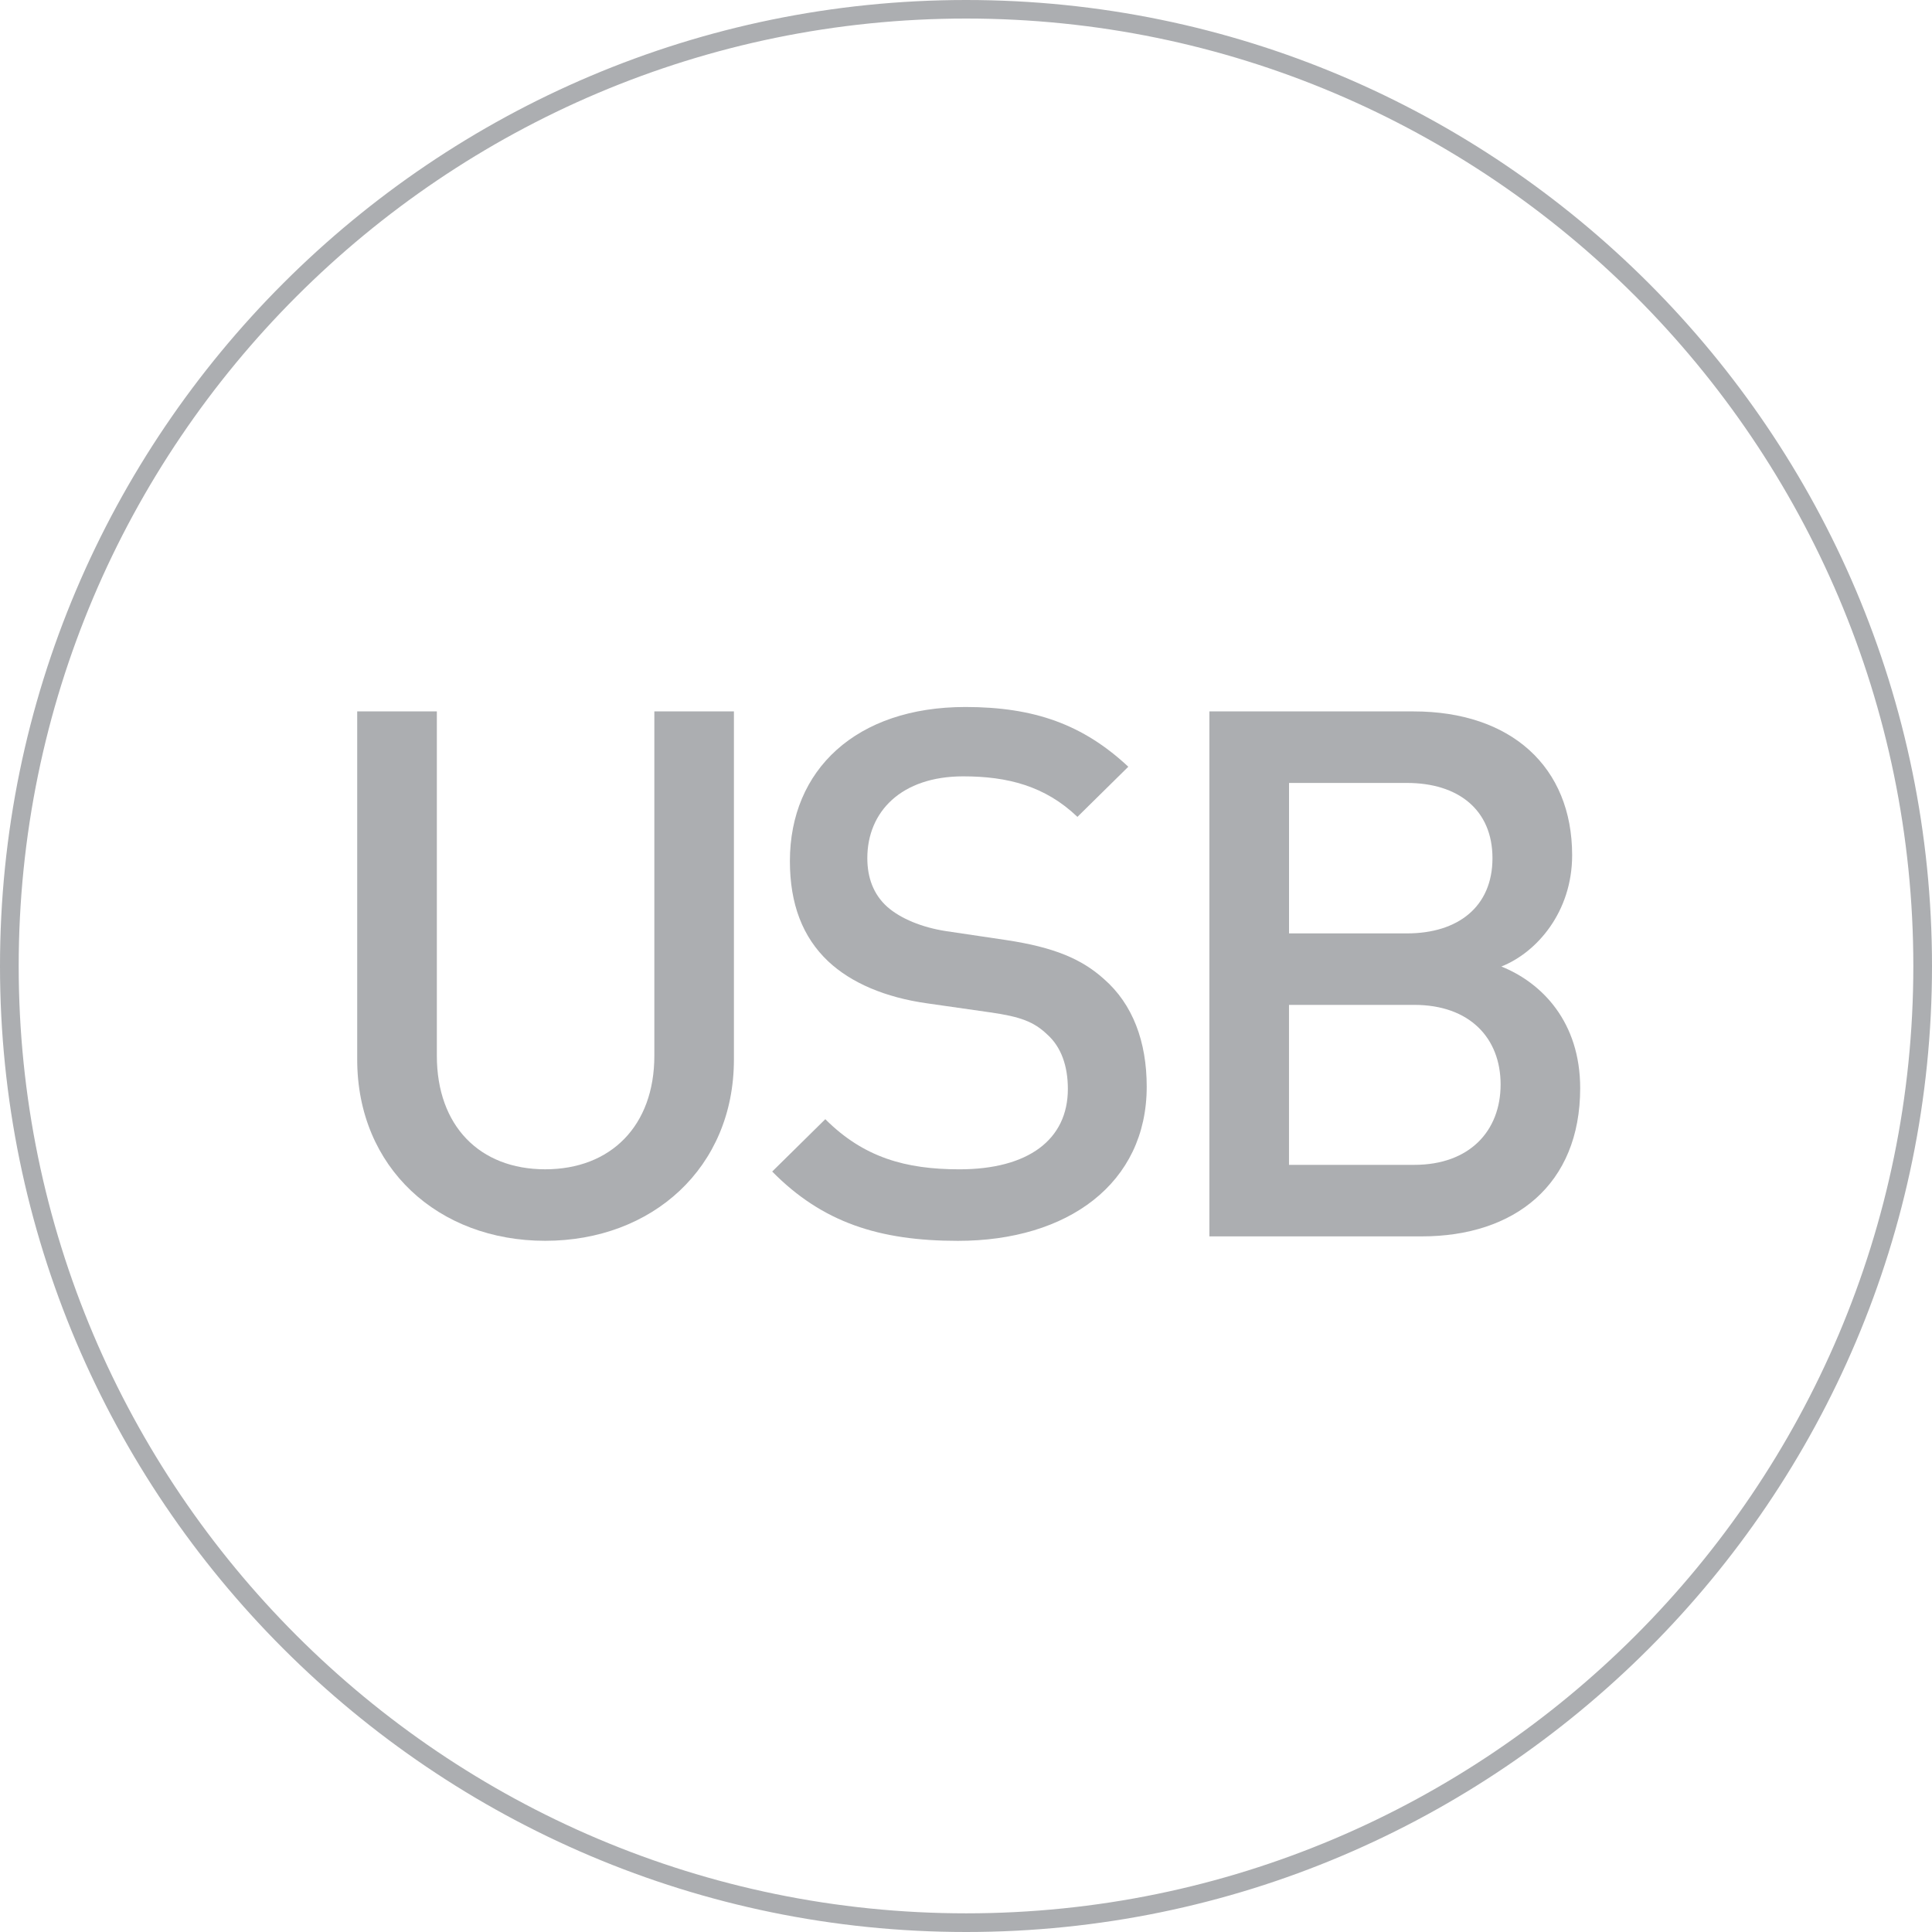
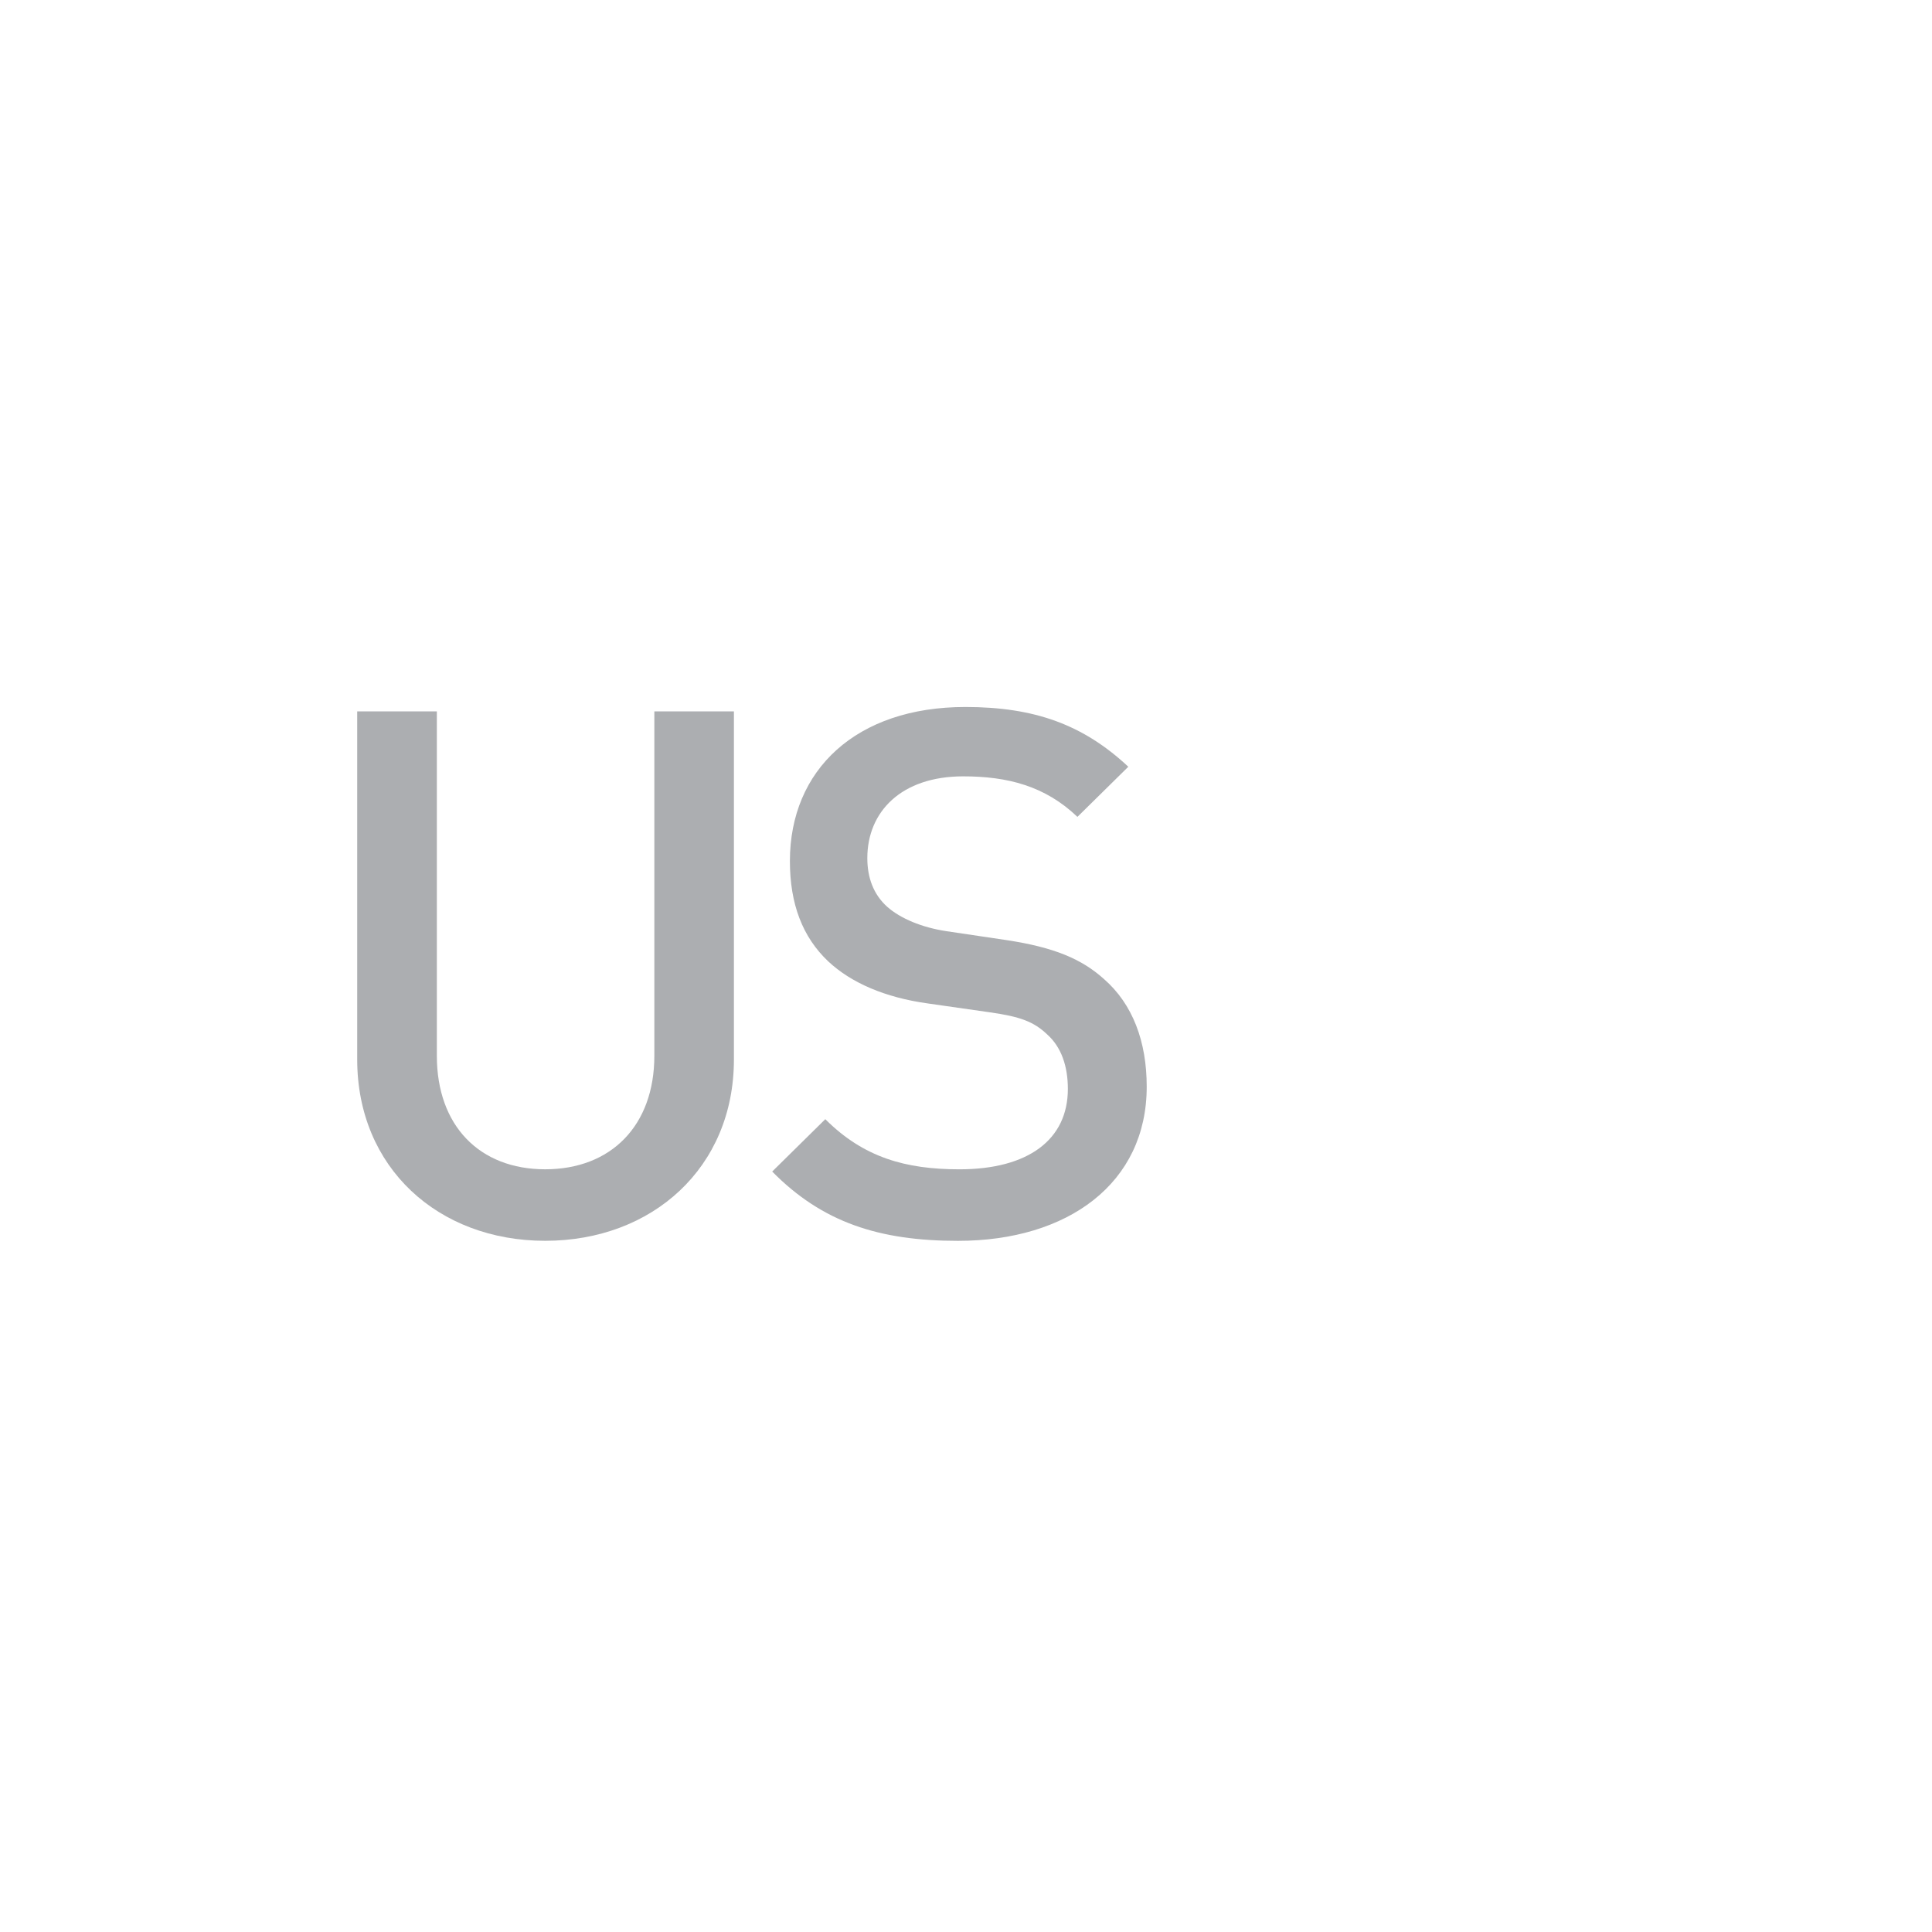
<svg xmlns="http://www.w3.org/2000/svg" version="1.1" id="Слой_1" x="0px" y="0px" viewBox="0 0 80 80" enable-background="new 0 0 80 80" xml:space="preserve">
  <g>
-     <path fill="#ACAEB1" d="M40.006,0C17.948,0,0,17.938,0,40.003C0,62.05,17.948,80,40.006,80   C62.052,80,80,62.05,80,40.003C80,17.938,62.052,0,40.006,0z M40.006,79.227   c-21.623,0-39.232-17.6-39.232-39.224c0-21.641,17.61-39.235,39.232-39.235   c21.617,0,39.221,17.594,39.221,39.235C79.227,61.627,61.623,79.227,40.006,79.227z" />
    <path fill="#ACAEB1" d="M27.095,43.717c0,2.9-1.801,4.701-4.52,4.701   c-2.716,0-4.486-1.801-4.486-4.701V29.458h-3.298v14.412   c0,4.487,3.359,7.509,7.784,7.509c4.428,0,7.815-3.023,7.815-7.509V29.458h-3.295   V43.717z" />
    <path fill="#ACAEB1" d="M45.714,40.541c-0.916-0.824-2.046-1.314-4.061-1.617   l-2.471-0.367c-1.007-0.153-1.892-0.521-2.444-1.008   c-0.579-0.521-0.824-1.222-0.824-2.015c0-1.923,1.406-3.387,3.969-3.387   c1.831,0,3.39,0.395,4.731,1.678l2.107-2.076   c-1.862-1.74-3.877-2.474-6.746-2.474c-4.517,0-7.267,2.597-7.267,6.382   c0,1.77,0.521,3.145,1.589,4.153c0.946,0.885,2.349,1.495,4.119,1.74   l2.566,0.367c1.283,0.181,1.831,0.395,2.379,0.916   c0.582,0.518,0.857,1.311,0.857,2.257c0,2.107-1.651,3.329-4.489,3.329   c-2.229,0-3.969-0.49-5.555-2.076l-2.199,2.168   c2.076,2.107,4.428,2.87,7.693,2.87c4.551,0,7.815-2.383,7.815-6.382   C47.484,43.135,46.905,41.58,45.714,40.541z" />
-     <path fill="#ACAEB1" d="M62.168,40.021c1.464-0.579,2.931-2.257,2.931-4.609   c0-3.663-2.536-5.954-6.566-5.954h-8.455v21.738h8.792   c3.846,0,6.562-2.138,6.562-6.137C65.432,42.312,63.846,40.695,62.168,40.021z    M53.376,32.42h4.884c2.107,0,3.54,1.099,3.54,3.115s-1.433,3.115-3.54,3.115   h-4.884V32.42z M58.563,48.234h-5.188v-6.624h5.188   c2.291,0,3.574,1.372,3.574,3.295S60.854,48.234,58.563,48.234z" />
  </g>
</svg>